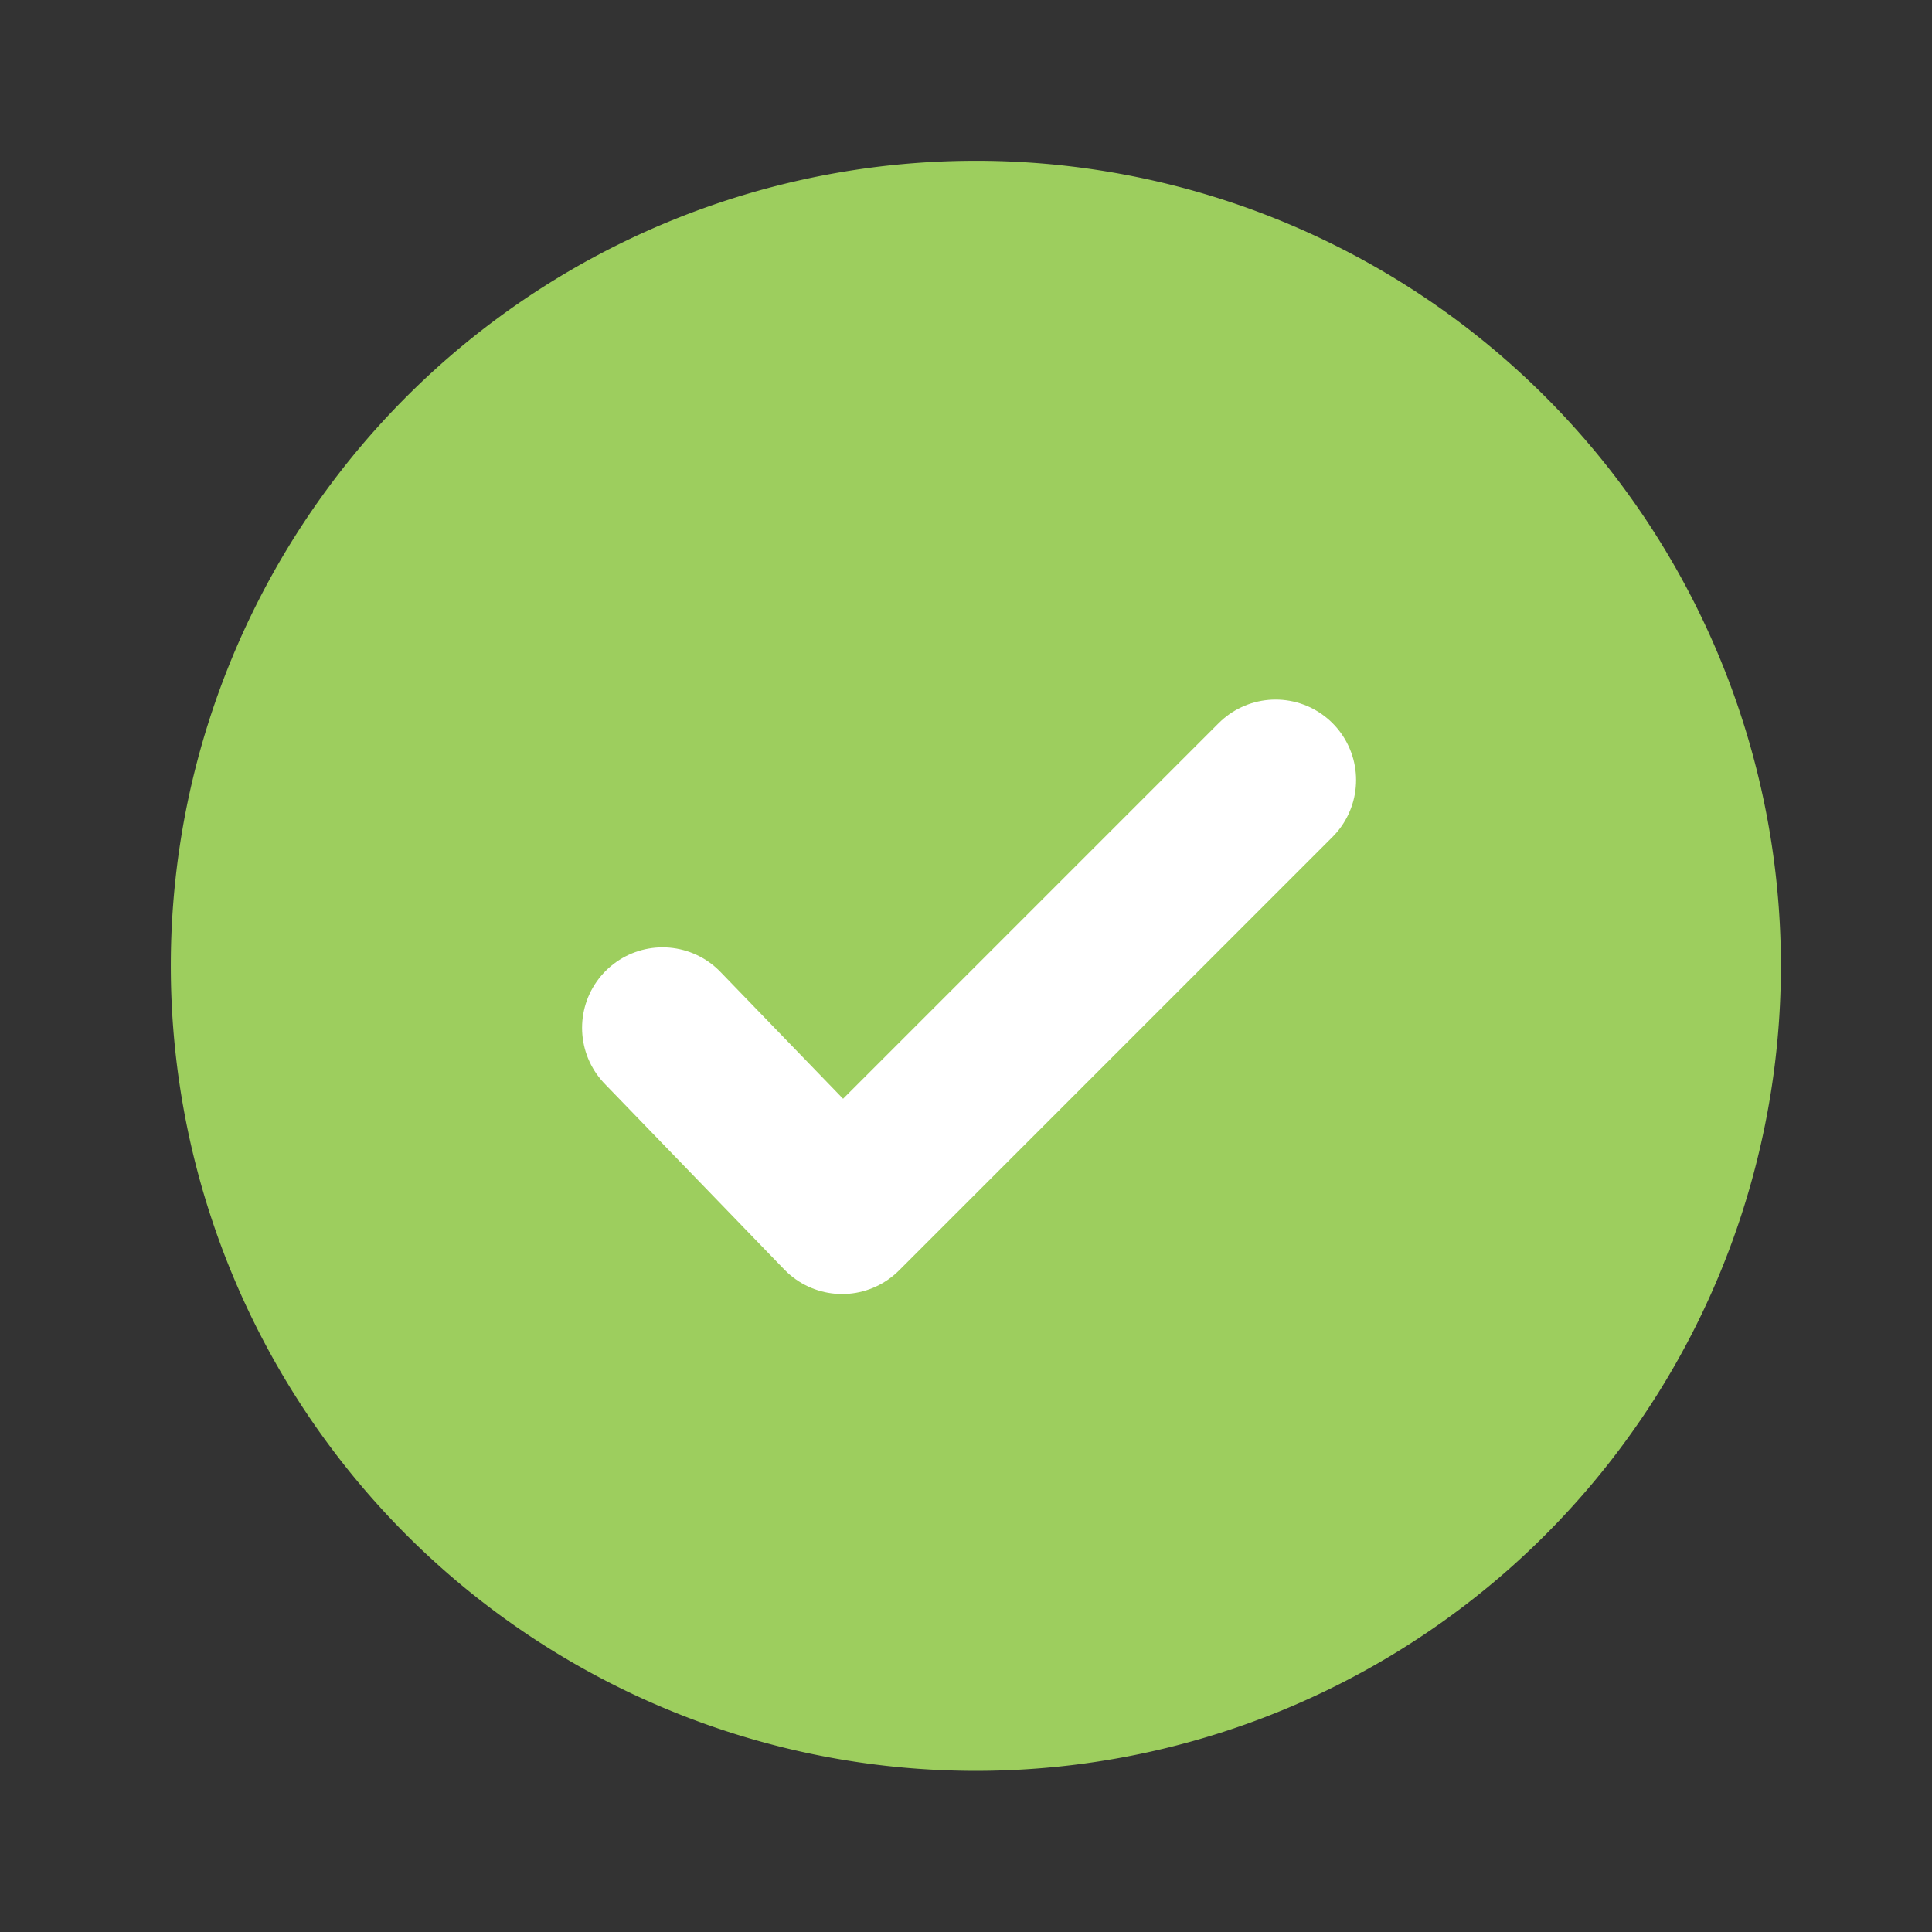
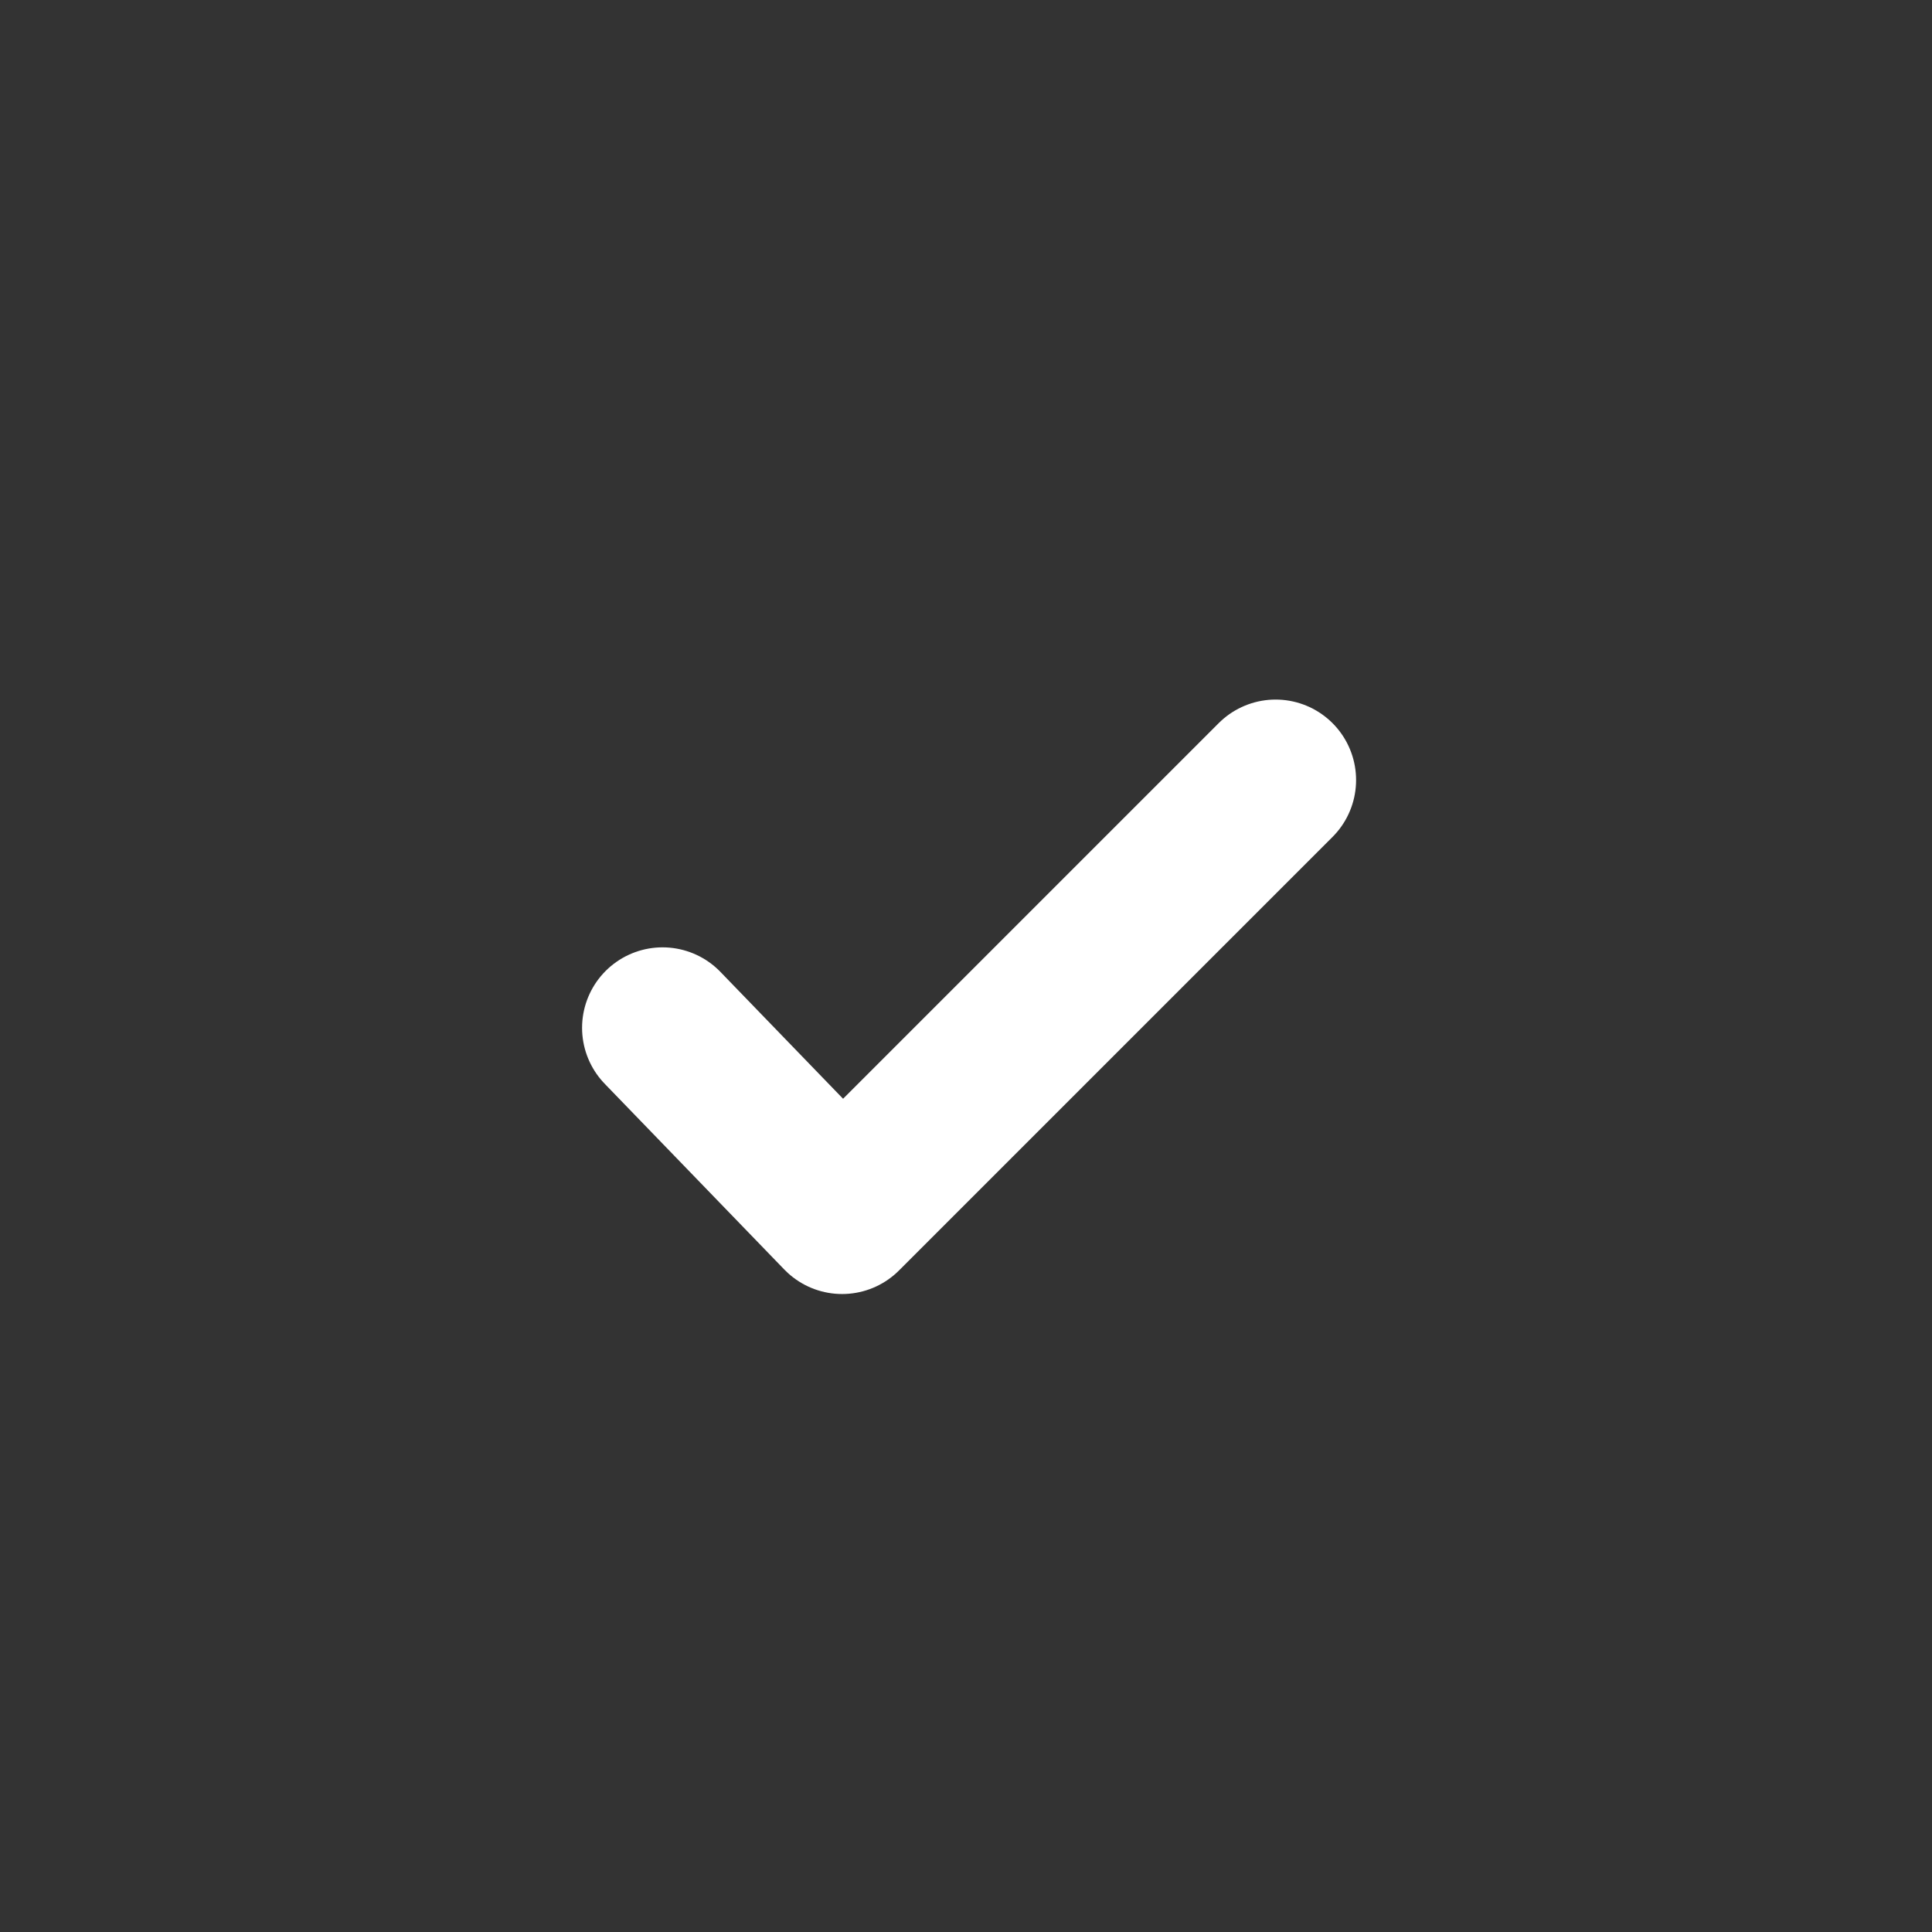
<svg xmlns="http://www.w3.org/2000/svg" width="16" height="16" fill="none">
  <rect width="100%" height="100%" fill="#333333" stroke="none" />
-   <path d="M8 14.665A6.667 6.667 0 108 1.332a6.667 6.667 0 000 13.333z" fill="#9DCE5E" />
  <path d="M10.564 6.46l-3.59 3.59-1.487-1.538" stroke="#fff" stroke-width="1.333" stroke-miterlimit="10" stroke-linecap="round" stroke-linejoin="round" />
</svg>